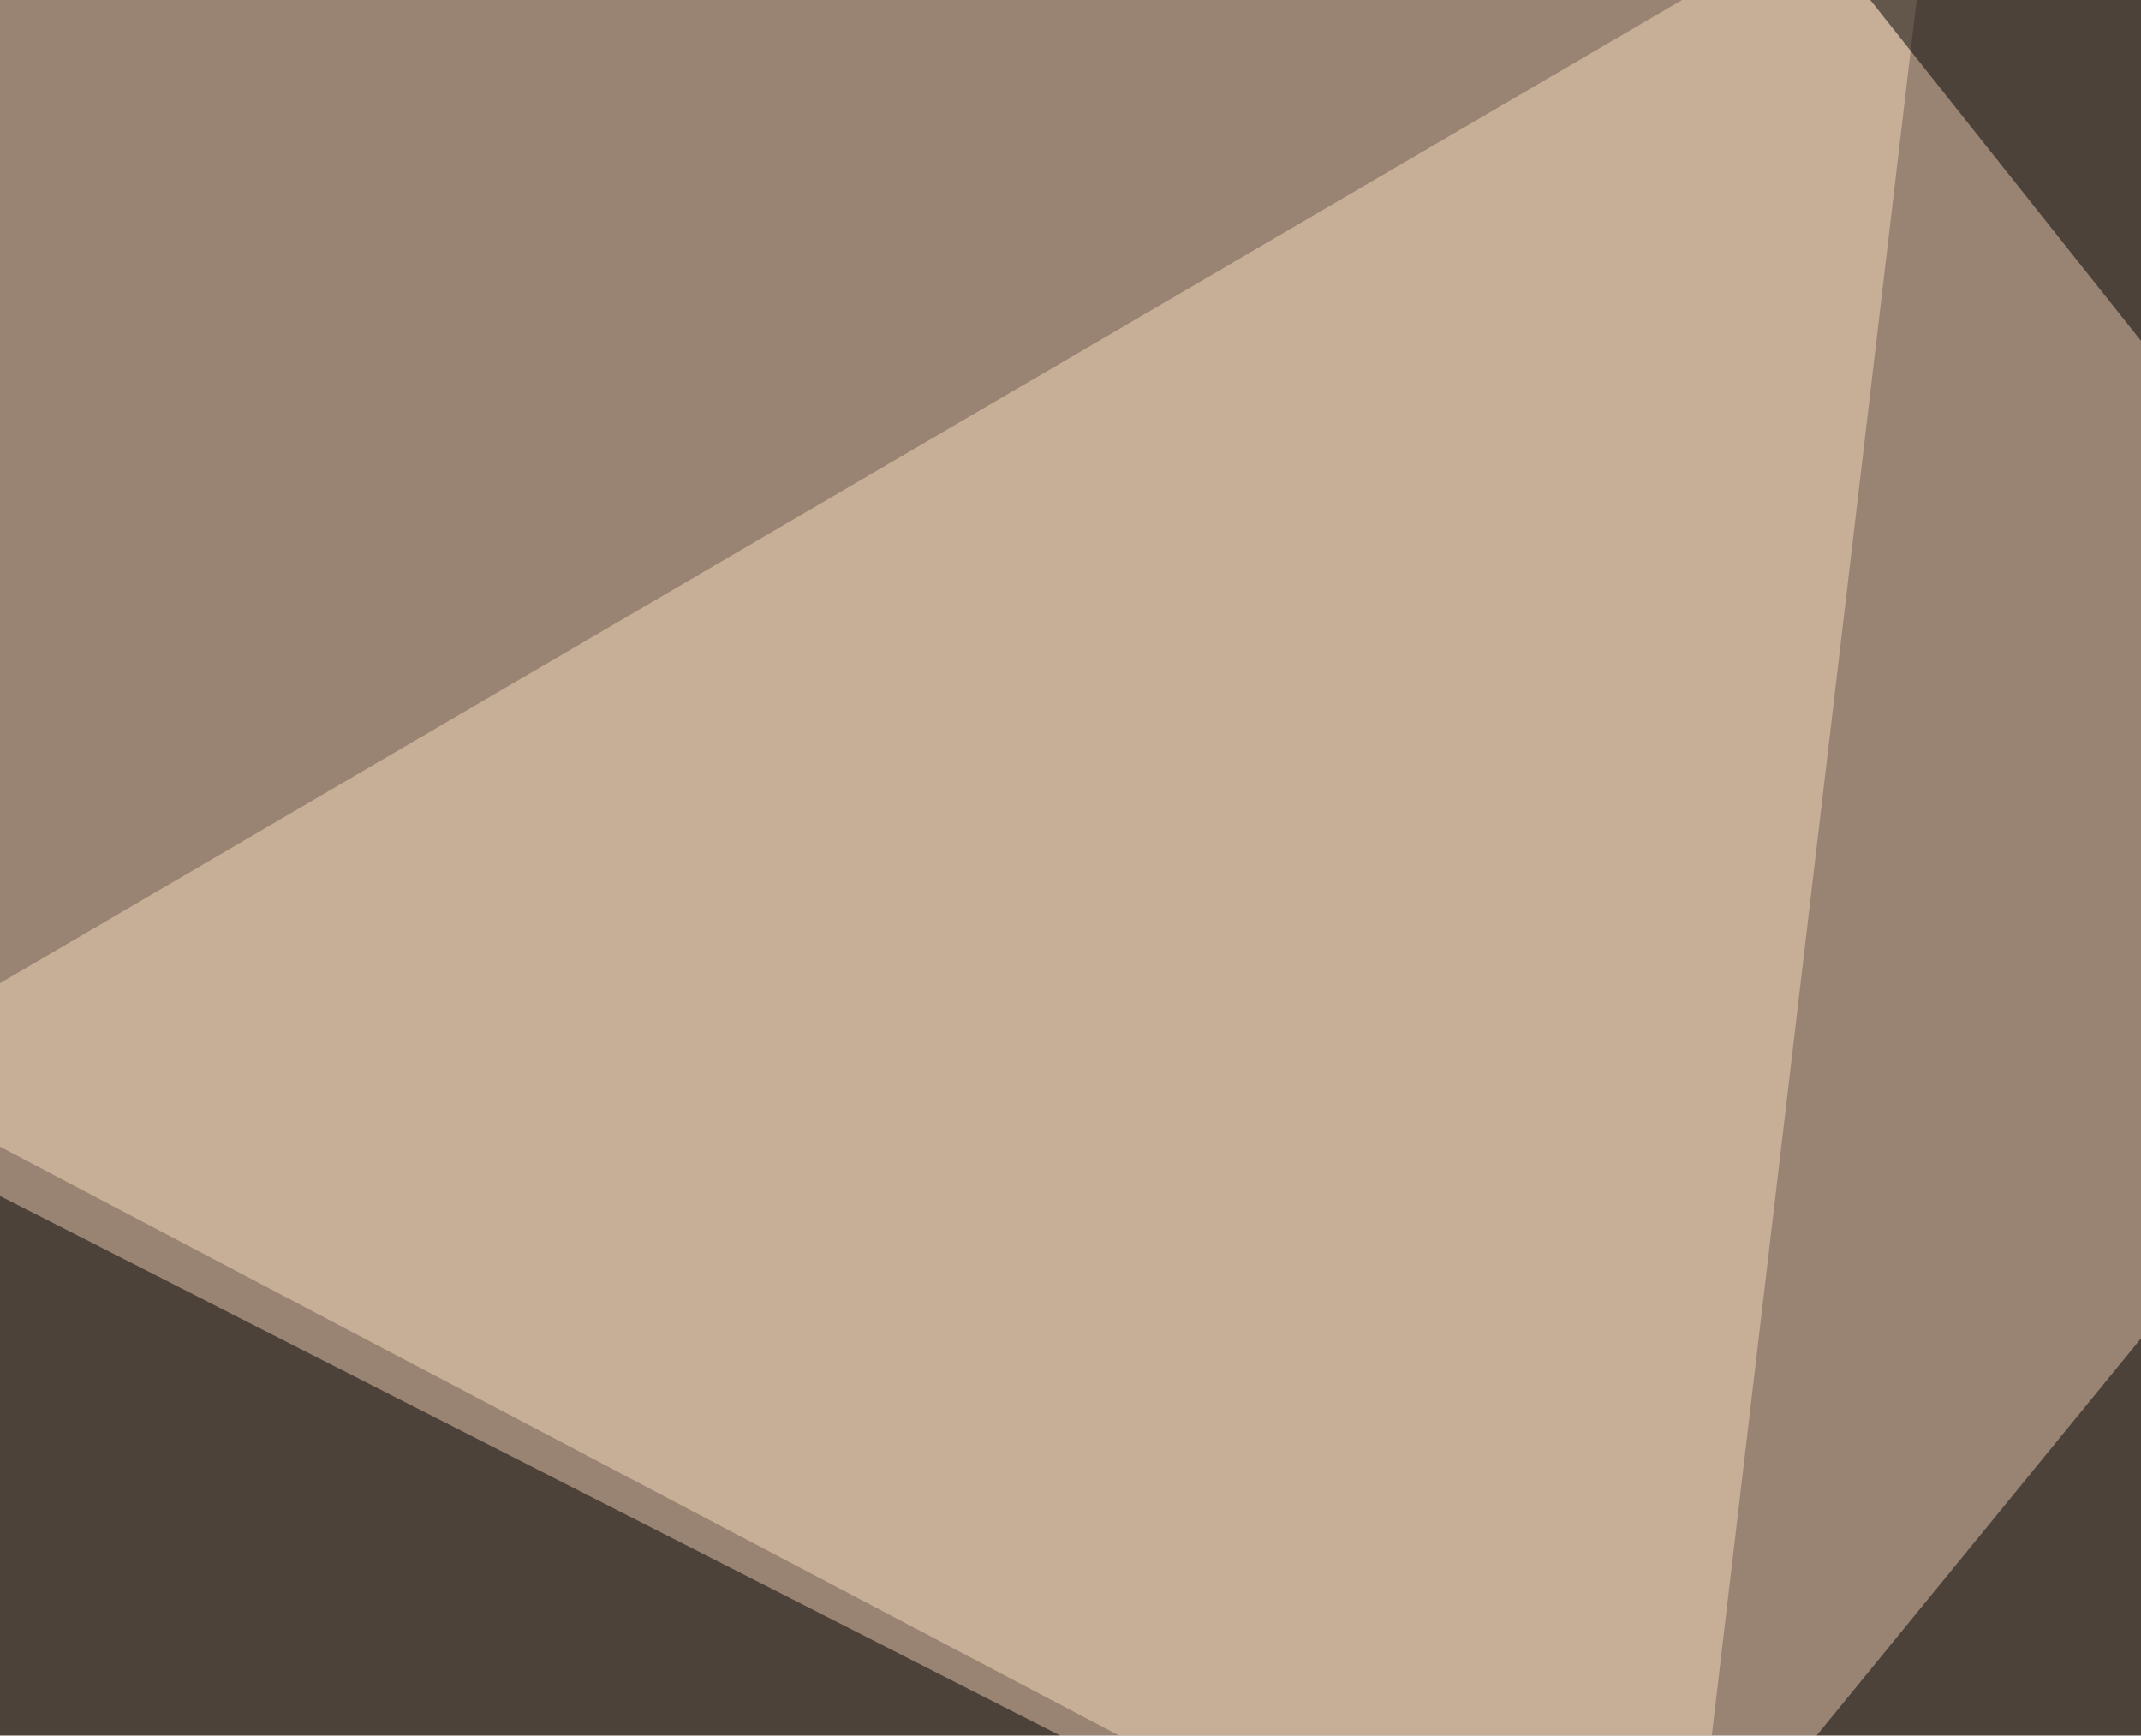
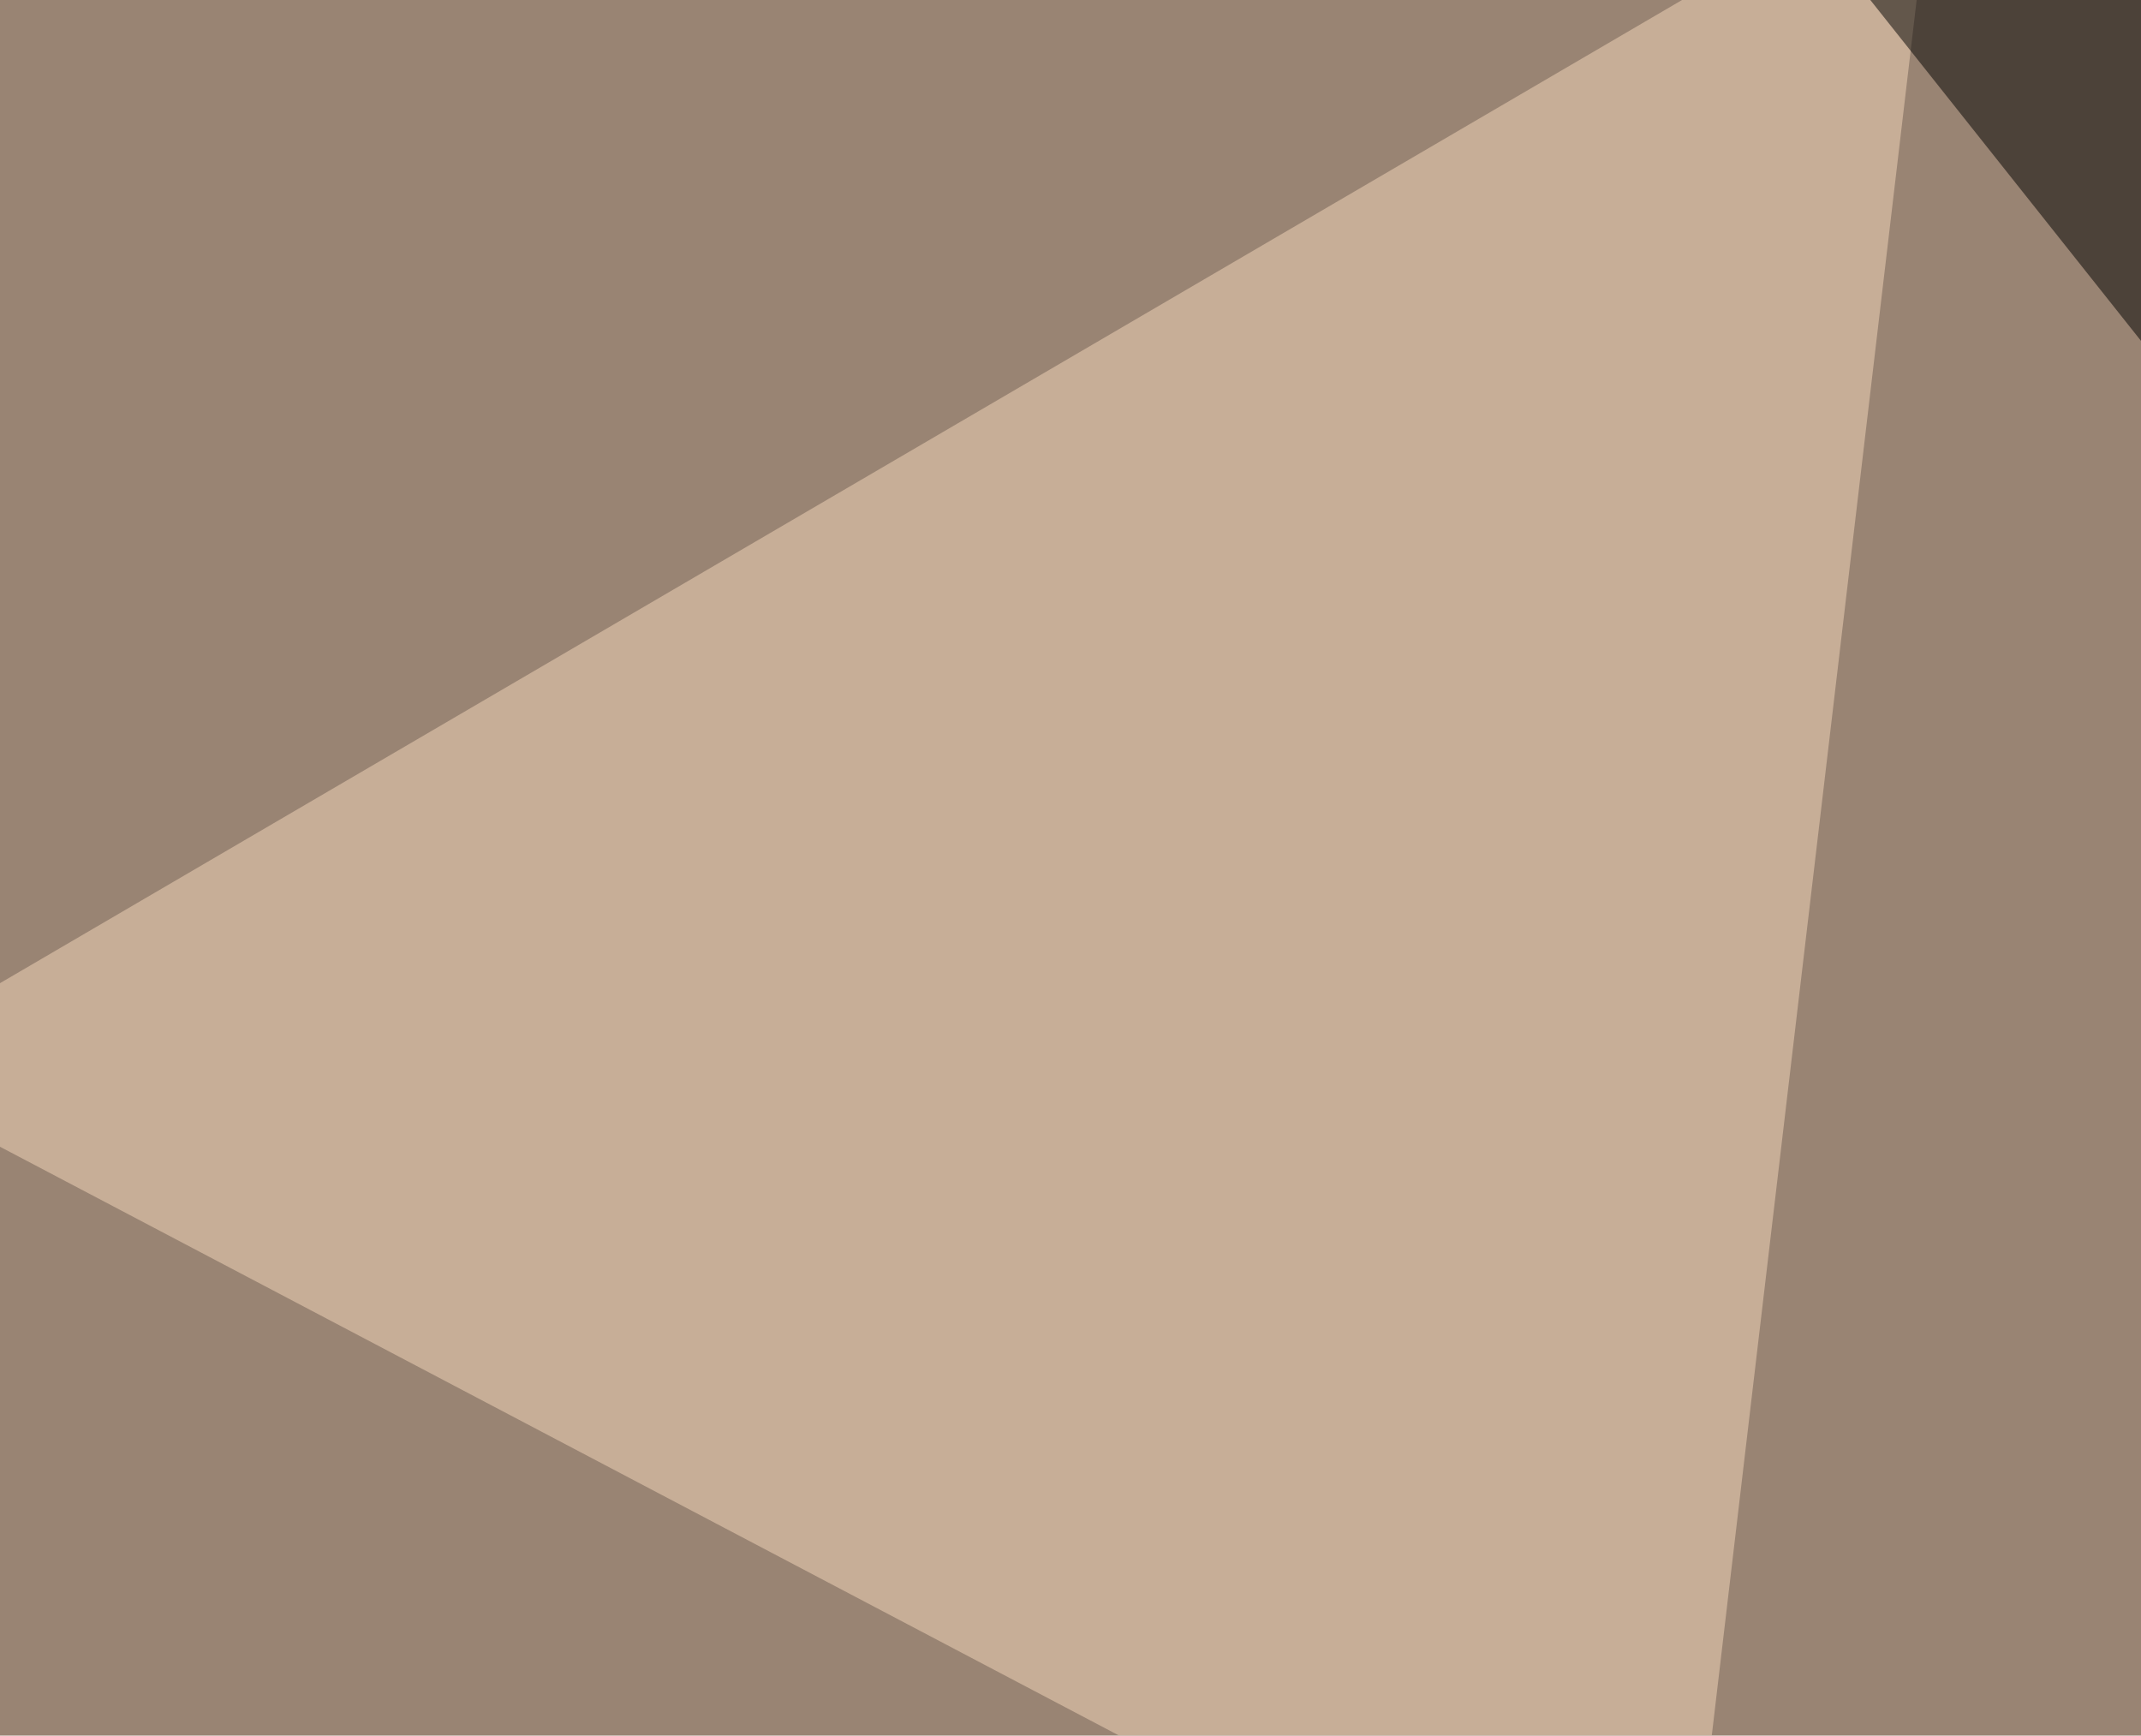
<svg xmlns="http://www.w3.org/2000/svg" width="660" height="535">
  <filter id="a">
    <feGaussianBlur stdDeviation="55" />
  </filter>
  <rect width="100%" height="100%" fill="#998473" />
  <g filter="url(#a)">
    <g fill-opacity=".5">
-       <path d="M-19 651.9L-30.8 353l489.3 249zm785.1-369.2L795.4 652h-331z" />
      <path fill="#f7d8bc" d="M-45.4 329.6l641.6-375L517 625.5z" />
      <path d="M540.5-45.4L783.7 7.3l-5.9 246.1z" />
    </g>
  </g>
</svg>